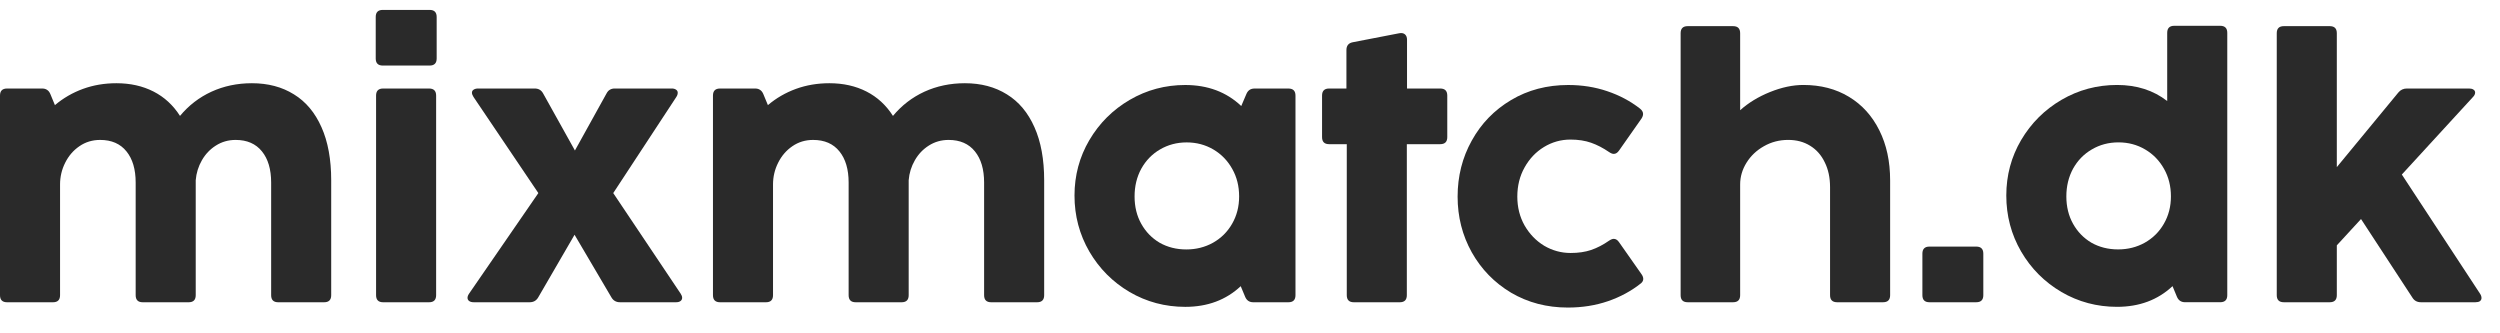
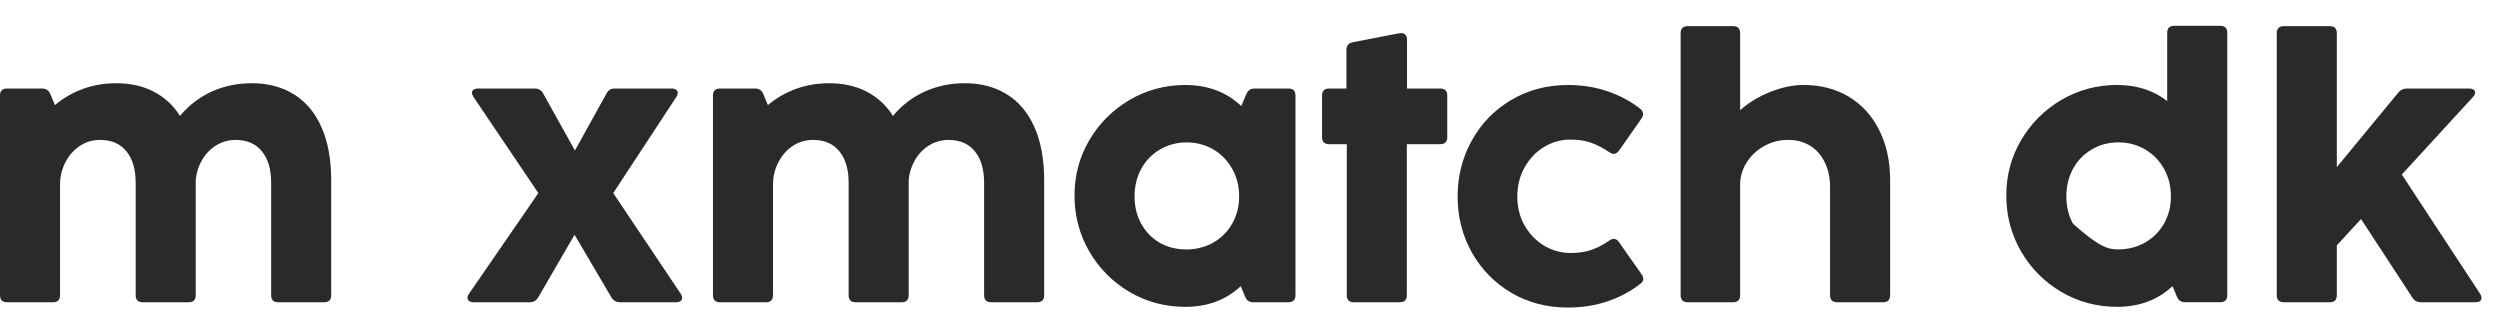
<svg xmlns="http://www.w3.org/2000/svg" width="135" height="18" viewBox="0 0 135 18" fill="none">
  <path d="M133.924 15.863C133.975 15.939 134.001 16.016 134.001 16.092C134.001 16.162 133.972 16.219 133.915 16.264C133.857 16.302 133.778 16.321 133.676 16.321H130.729C130.525 16.321 130.373 16.238 130.271 16.073L127.495 11.828L126.188 13.249V15.939C126.188 16.194 126.061 16.321 125.807 16.321H123.327C123.072 16.321 122.945 16.194 122.945 15.939V1.794C122.945 1.539 123.072 1.412 123.327 1.412H125.807C126.061 1.412 126.188 1.539 126.188 1.794V9.024L129.508 4.999C129.629 4.852 129.784 4.779 129.975 4.779H133.323C133.425 4.779 133.505 4.798 133.562 4.836C133.625 4.875 133.657 4.929 133.657 4.999C133.657 5.081 133.616 5.164 133.533 5.247L129.699 9.425L133.924 15.863Z" fill="#2A2A2A" />
-   <path d="M117.029 1.774C117.029 1.52 117.157 1.393 117.411 1.393H119.891C120.145 1.393 120.273 1.52 120.273 1.774V15.939C120.273 16.193 120.145 16.32 119.891 16.32H117.993C117.783 16.32 117.637 16.222 117.554 16.025L117.316 15.452C116.521 16.197 115.522 16.569 114.321 16.569C113.233 16.569 112.232 16.301 111.316 15.767C110.4 15.227 109.675 14.499 109.141 13.583C108.607 12.661 108.34 11.653 108.34 10.559C108.34 9.472 108.607 8.473 109.141 7.564C109.682 6.648 110.41 5.923 111.325 5.389C112.241 4.855 113.24 4.588 114.321 4.588C115.383 4.588 116.285 4.877 117.029 5.456V1.774ZM114.378 13.468C114.906 13.468 115.386 13.348 115.818 13.106C116.257 12.858 116.6 12.518 116.848 12.085C117.103 11.646 117.23 11.154 117.23 10.607C117.23 10.054 117.106 9.558 116.858 9.119C116.61 8.674 116.27 8.324 115.837 8.07C115.405 7.815 114.925 7.688 114.397 7.688C113.869 7.688 113.389 7.815 112.957 8.07C112.53 8.318 112.193 8.664 111.945 9.109C111.704 9.554 111.583 10.054 111.583 10.607C111.583 11.16 111.704 11.653 111.945 12.085C112.187 12.518 112.518 12.858 112.937 13.106C113.363 13.348 113.844 13.468 114.378 13.468Z" fill="#2A2A2A" />
-   <path d="M107.099 15.94C107.099 16.194 106.972 16.321 106.718 16.321H104.19C103.936 16.321 103.809 16.194 103.809 15.94V13.698C103.809 13.444 103.936 13.316 104.19 13.316H106.718C106.972 13.316 107.099 13.444 107.099 13.698V15.94Z" fill="#2A2A2A" />
+   <path d="M117.029 1.774C117.029 1.52 117.157 1.393 117.411 1.393H119.891C120.145 1.393 120.273 1.52 120.273 1.774V15.939C120.273 16.193 120.145 16.32 119.891 16.32H117.993C117.783 16.32 117.637 16.222 117.554 16.025L117.316 15.452C116.521 16.197 115.522 16.569 114.321 16.569C113.233 16.569 112.232 16.301 111.316 15.767C110.4 15.227 109.675 14.499 109.141 13.583C108.607 12.661 108.34 11.653 108.34 10.559C108.34 9.472 108.607 8.473 109.141 7.564C109.682 6.648 110.41 5.923 111.325 5.389C112.241 4.855 113.24 4.588 114.321 4.588C115.383 4.588 116.285 4.877 117.029 5.456V1.774ZM114.378 13.468C114.906 13.468 115.386 13.348 115.818 13.106C116.257 12.858 116.6 12.518 116.848 12.085C117.103 11.646 117.23 11.154 117.23 10.607C117.23 10.054 117.106 9.558 116.858 9.119C116.61 8.674 116.27 8.324 115.837 8.07C115.405 7.815 114.925 7.688 114.397 7.688C113.869 7.688 113.389 7.815 112.957 8.07C112.53 8.318 112.193 8.664 111.945 9.109C111.704 9.554 111.583 10.054 111.583 10.607C111.583 11.16 111.704 11.653 111.945 12.085C113.363 13.348 113.844 13.468 114.378 13.468Z" fill="#2A2A2A" />
  <path d="M97.383 4.588C98.318 4.588 99.138 4.801 99.844 5.228C100.55 5.654 101.097 6.258 101.485 7.04C101.873 7.816 102.067 8.715 102.067 9.739V15.939C102.067 16.194 101.939 16.321 101.685 16.321H99.205C98.951 16.321 98.823 16.194 98.823 15.939V10.102C98.823 9.593 98.728 9.148 98.537 8.766C98.353 8.378 98.089 8.08 97.746 7.87C97.409 7.66 97.014 7.555 96.563 7.555C96.086 7.555 95.647 7.669 95.247 7.898C94.852 8.121 94.541 8.417 94.312 8.785C94.083 9.154 93.968 9.545 93.968 9.959V15.939C93.968 16.194 93.841 16.321 93.587 16.321H91.135C90.881 16.321 90.754 16.194 90.754 15.939V1.794C90.754 1.539 90.881 1.412 91.135 1.412H93.587C93.841 1.412 93.968 1.539 93.968 1.794V5.952C94.413 5.552 94.951 5.224 95.58 4.97C96.21 4.716 96.811 4.588 97.383 4.588Z" fill="#2A2A2A" />
  <path d="M84.663 16.608C83.531 16.608 82.51 16.341 81.601 15.807C80.698 15.267 79.989 14.539 79.474 13.623C78.965 12.707 78.711 11.706 78.711 10.618C78.711 9.518 78.965 8.51 79.474 7.595C79.983 6.672 80.692 5.941 81.601 5.401C82.51 4.86 83.537 4.59 84.682 4.59C85.433 4.59 86.135 4.701 86.79 4.924C87.451 5.146 88.043 5.461 88.564 5.868C88.672 5.957 88.726 6.052 88.726 6.154C88.726 6.23 88.698 6.313 88.641 6.402L87.429 8.129C87.347 8.249 87.251 8.31 87.143 8.31C87.073 8.31 86.99 8.278 86.895 8.214C86.571 7.992 86.246 7.823 85.922 7.709C85.598 7.595 85.226 7.537 84.806 7.537C84.291 7.537 83.814 7.671 83.375 7.938C82.936 8.205 82.587 8.574 82.326 9.044C82.065 9.509 81.935 10.033 81.935 10.618C81.935 11.191 82.065 11.709 82.326 12.173C82.593 12.637 82.946 13.003 83.385 13.27C83.83 13.531 84.307 13.661 84.816 13.661C85.229 13.661 85.598 13.607 85.922 13.499C86.253 13.384 86.577 13.216 86.895 12.993C86.99 12.93 87.073 12.898 87.143 12.898C87.251 12.898 87.347 12.958 87.429 13.079L88.641 14.806C88.704 14.895 88.736 14.98 88.736 15.063C88.736 15.146 88.698 15.222 88.621 15.292C88.094 15.712 87.496 16.036 86.828 16.265C86.161 16.494 85.439 16.608 84.663 16.608Z" fill="#2A2A2A" />
  <path d="M75.969 15.94C75.969 16.195 75.842 16.322 75.588 16.322H73.108C72.853 16.322 72.726 16.195 72.726 15.94V7.785H71.772C71.518 7.785 71.391 7.658 71.391 7.403V5.162C71.391 4.907 71.518 4.78 71.772 4.78H72.707V2.701C72.707 2.466 72.821 2.326 73.05 2.281L75.559 1.795C75.584 1.788 75.616 1.785 75.654 1.785C75.756 1.785 75.836 1.817 75.893 1.881C75.95 1.944 75.979 2.03 75.979 2.138V4.78H77.772C78.026 4.78 78.153 4.907 78.153 5.162V7.403C78.153 7.658 78.026 7.785 77.772 7.785H75.969V15.94Z" fill="#2A2A2A" />
  <path d="M67.305 5.076C67.387 4.879 67.533 4.781 67.743 4.781H69.575C69.829 4.781 69.956 4.908 69.956 5.162V15.941C69.956 16.195 69.829 16.322 69.575 16.322H67.677C67.467 16.322 67.32 16.224 67.238 16.027L66.999 15.454C66.204 16.198 65.206 16.57 64.004 16.57C62.917 16.57 61.915 16.303 60.999 15.769C60.084 15.229 59.359 14.5 58.825 13.585C58.291 12.663 58.023 11.655 58.023 10.561C58.023 9.474 58.291 8.475 58.825 7.566C59.365 6.65 60.093 5.925 61.009 5.391C61.925 4.857 62.923 4.59 64.004 4.59C65.219 4.59 66.227 4.968 67.028 5.725L67.305 5.076ZM64.061 13.47C64.589 13.47 65.069 13.349 65.502 13.108C65.941 12.86 66.284 12.52 66.532 12.087C66.786 11.648 66.913 11.156 66.913 10.609C66.913 10.055 66.789 9.559 66.541 9.121C66.293 8.676 65.953 8.326 65.521 8.071C65.088 7.817 64.608 7.69 64.08 7.69C63.553 7.69 63.072 7.817 62.64 8.071C62.214 8.319 61.877 8.666 61.629 9.111C61.387 9.556 61.267 10.055 61.267 10.609C61.267 11.162 61.387 11.655 61.629 12.087C61.871 12.52 62.201 12.86 62.621 13.108C63.047 13.349 63.527 13.47 64.061 13.47Z" fill="#2A2A2A" />
  <path d="M52.102 4.494C52.973 4.494 53.73 4.694 54.372 5.095C55.014 5.489 55.511 6.081 55.86 6.869C56.21 7.651 56.385 8.608 56.385 9.74V15.94C56.385 16.195 56.258 16.322 56.003 16.322H53.523C53.269 16.322 53.142 16.195 53.142 15.94V9.855C53.142 9.143 52.976 8.583 52.646 8.176C52.315 7.763 51.841 7.556 51.224 7.556C50.83 7.556 50.474 7.658 50.156 7.861C49.844 8.058 49.593 8.322 49.403 8.653C49.212 8.984 49.1 9.343 49.069 9.731V15.94C49.069 16.195 48.942 16.322 48.687 16.322H46.207C45.953 16.322 45.826 16.195 45.826 15.94V9.855C45.826 9.143 45.66 8.583 45.33 8.176C44.999 7.763 44.525 7.556 43.908 7.556C43.489 7.556 43.114 7.67 42.783 7.899C42.459 8.122 42.204 8.418 42.02 8.787C41.835 9.155 41.743 9.546 41.743 9.96V15.94C41.743 16.195 41.616 16.322 41.362 16.322H38.882C38.627 16.322 38.5 16.195 38.5 15.94V5.162C38.5 4.907 38.627 4.78 38.882 4.78H40.78C40.888 4.78 40.977 4.806 41.047 4.857C41.117 4.901 41.174 4.974 41.218 5.076L41.467 5.677C41.918 5.295 42.423 5.003 42.983 4.799C43.543 4.596 44.144 4.494 44.786 4.494C45.536 4.494 46.204 4.644 46.789 4.942C47.374 5.241 47.851 5.68 48.22 6.259C48.69 5.693 49.256 5.257 49.918 4.952C50.585 4.647 51.313 4.494 52.102 4.494Z" fill="#2A2A2A" />
  <path d="M29.061 16.063C28.96 16.235 28.807 16.321 28.604 16.321H25.58C25.478 16.321 25.395 16.299 25.332 16.254C25.275 16.21 25.246 16.152 25.246 16.082C25.246 16.013 25.275 15.936 25.332 15.854L29.071 10.426L25.57 5.237C25.513 5.148 25.485 5.072 25.485 5.008C25.485 4.938 25.513 4.884 25.57 4.846C25.634 4.802 25.717 4.779 25.818 4.779H28.871C29.081 4.779 29.233 4.868 29.329 5.046L31.046 8.127L32.753 5.046C32.804 4.951 32.864 4.884 32.934 4.846C33.004 4.802 33.093 4.779 33.201 4.779H36.273C36.374 4.779 36.454 4.802 36.511 4.846C36.568 4.884 36.597 4.938 36.597 5.008C36.597 5.085 36.572 5.161 36.521 5.237L33.115 10.426L36.759 15.863C36.81 15.939 36.836 16.013 36.836 16.082C36.836 16.152 36.807 16.21 36.75 16.254C36.692 16.299 36.613 16.321 36.511 16.321H33.478C33.274 16.321 33.122 16.235 33.02 16.063L31.026 12.677L29.061 16.063Z" fill="#2A2A2A" />
-   <path d="M20.671 3.54C20.416 3.54 20.289 3.413 20.289 3.158V0.917C20.289 0.662 20.416 0.535 20.671 0.535H23.198C23.453 0.535 23.58 0.662 23.58 0.917V3.158C23.58 3.413 23.453 3.54 23.198 3.54H20.671ZM23.551 15.94C23.551 16.194 23.424 16.322 23.17 16.322H20.69C20.435 16.322 20.308 16.194 20.308 15.94V5.161C20.308 4.907 20.435 4.78 20.69 4.78H23.17C23.424 4.78 23.551 4.907 23.551 5.161V15.94Z" fill="#2A2A2A" />
  <path d="M13.602 4.494C14.473 4.494 15.23 4.694 15.872 5.095C16.515 5.489 17.011 6.081 17.36 6.869C17.71 7.651 17.885 8.608 17.885 9.74V15.94C17.885 16.195 17.758 16.322 17.503 16.322H15.023C14.769 16.322 14.642 16.195 14.642 15.94V9.855C14.642 9.143 14.476 8.583 14.146 8.176C13.815 7.763 13.341 7.556 12.725 7.556C12.33 7.556 11.974 7.658 11.656 7.861C11.345 8.058 11.093 8.322 10.903 8.653C10.712 8.984 10.601 9.343 10.569 9.731V15.94C10.569 16.195 10.442 16.322 10.187 16.322H7.707C7.453 16.322 7.326 16.195 7.326 15.94V9.855C7.326 9.143 7.16 8.583 6.83 8.176C6.499 7.763 6.025 7.556 5.408 7.556C4.989 7.556 4.613 7.67 4.283 7.899C3.959 8.122 3.704 8.418 3.52 8.787C3.335 9.155 3.243 9.546 3.243 9.96V15.94C3.243 16.195 3.116 16.322 2.862 16.322H0.382C0.127 16.322 0 16.195 0 15.94V5.162C0 4.907 0.127 4.78 0.382 4.78H2.28C2.388 4.78 2.477 4.806 2.547 4.857C2.617 4.901 2.674 4.974 2.718 5.076L2.966 5.677C3.418 5.295 3.924 5.003 4.483 4.799C5.043 4.596 5.644 4.494 6.286 4.494C7.036 4.494 7.704 4.644 8.289 4.942C8.874 5.241 9.351 5.68 9.72 6.259C10.19 5.693 10.756 5.257 11.418 4.952C12.085 4.647 12.813 4.494 13.602 4.494Z" fill="#2A2A2A" />
</svg>